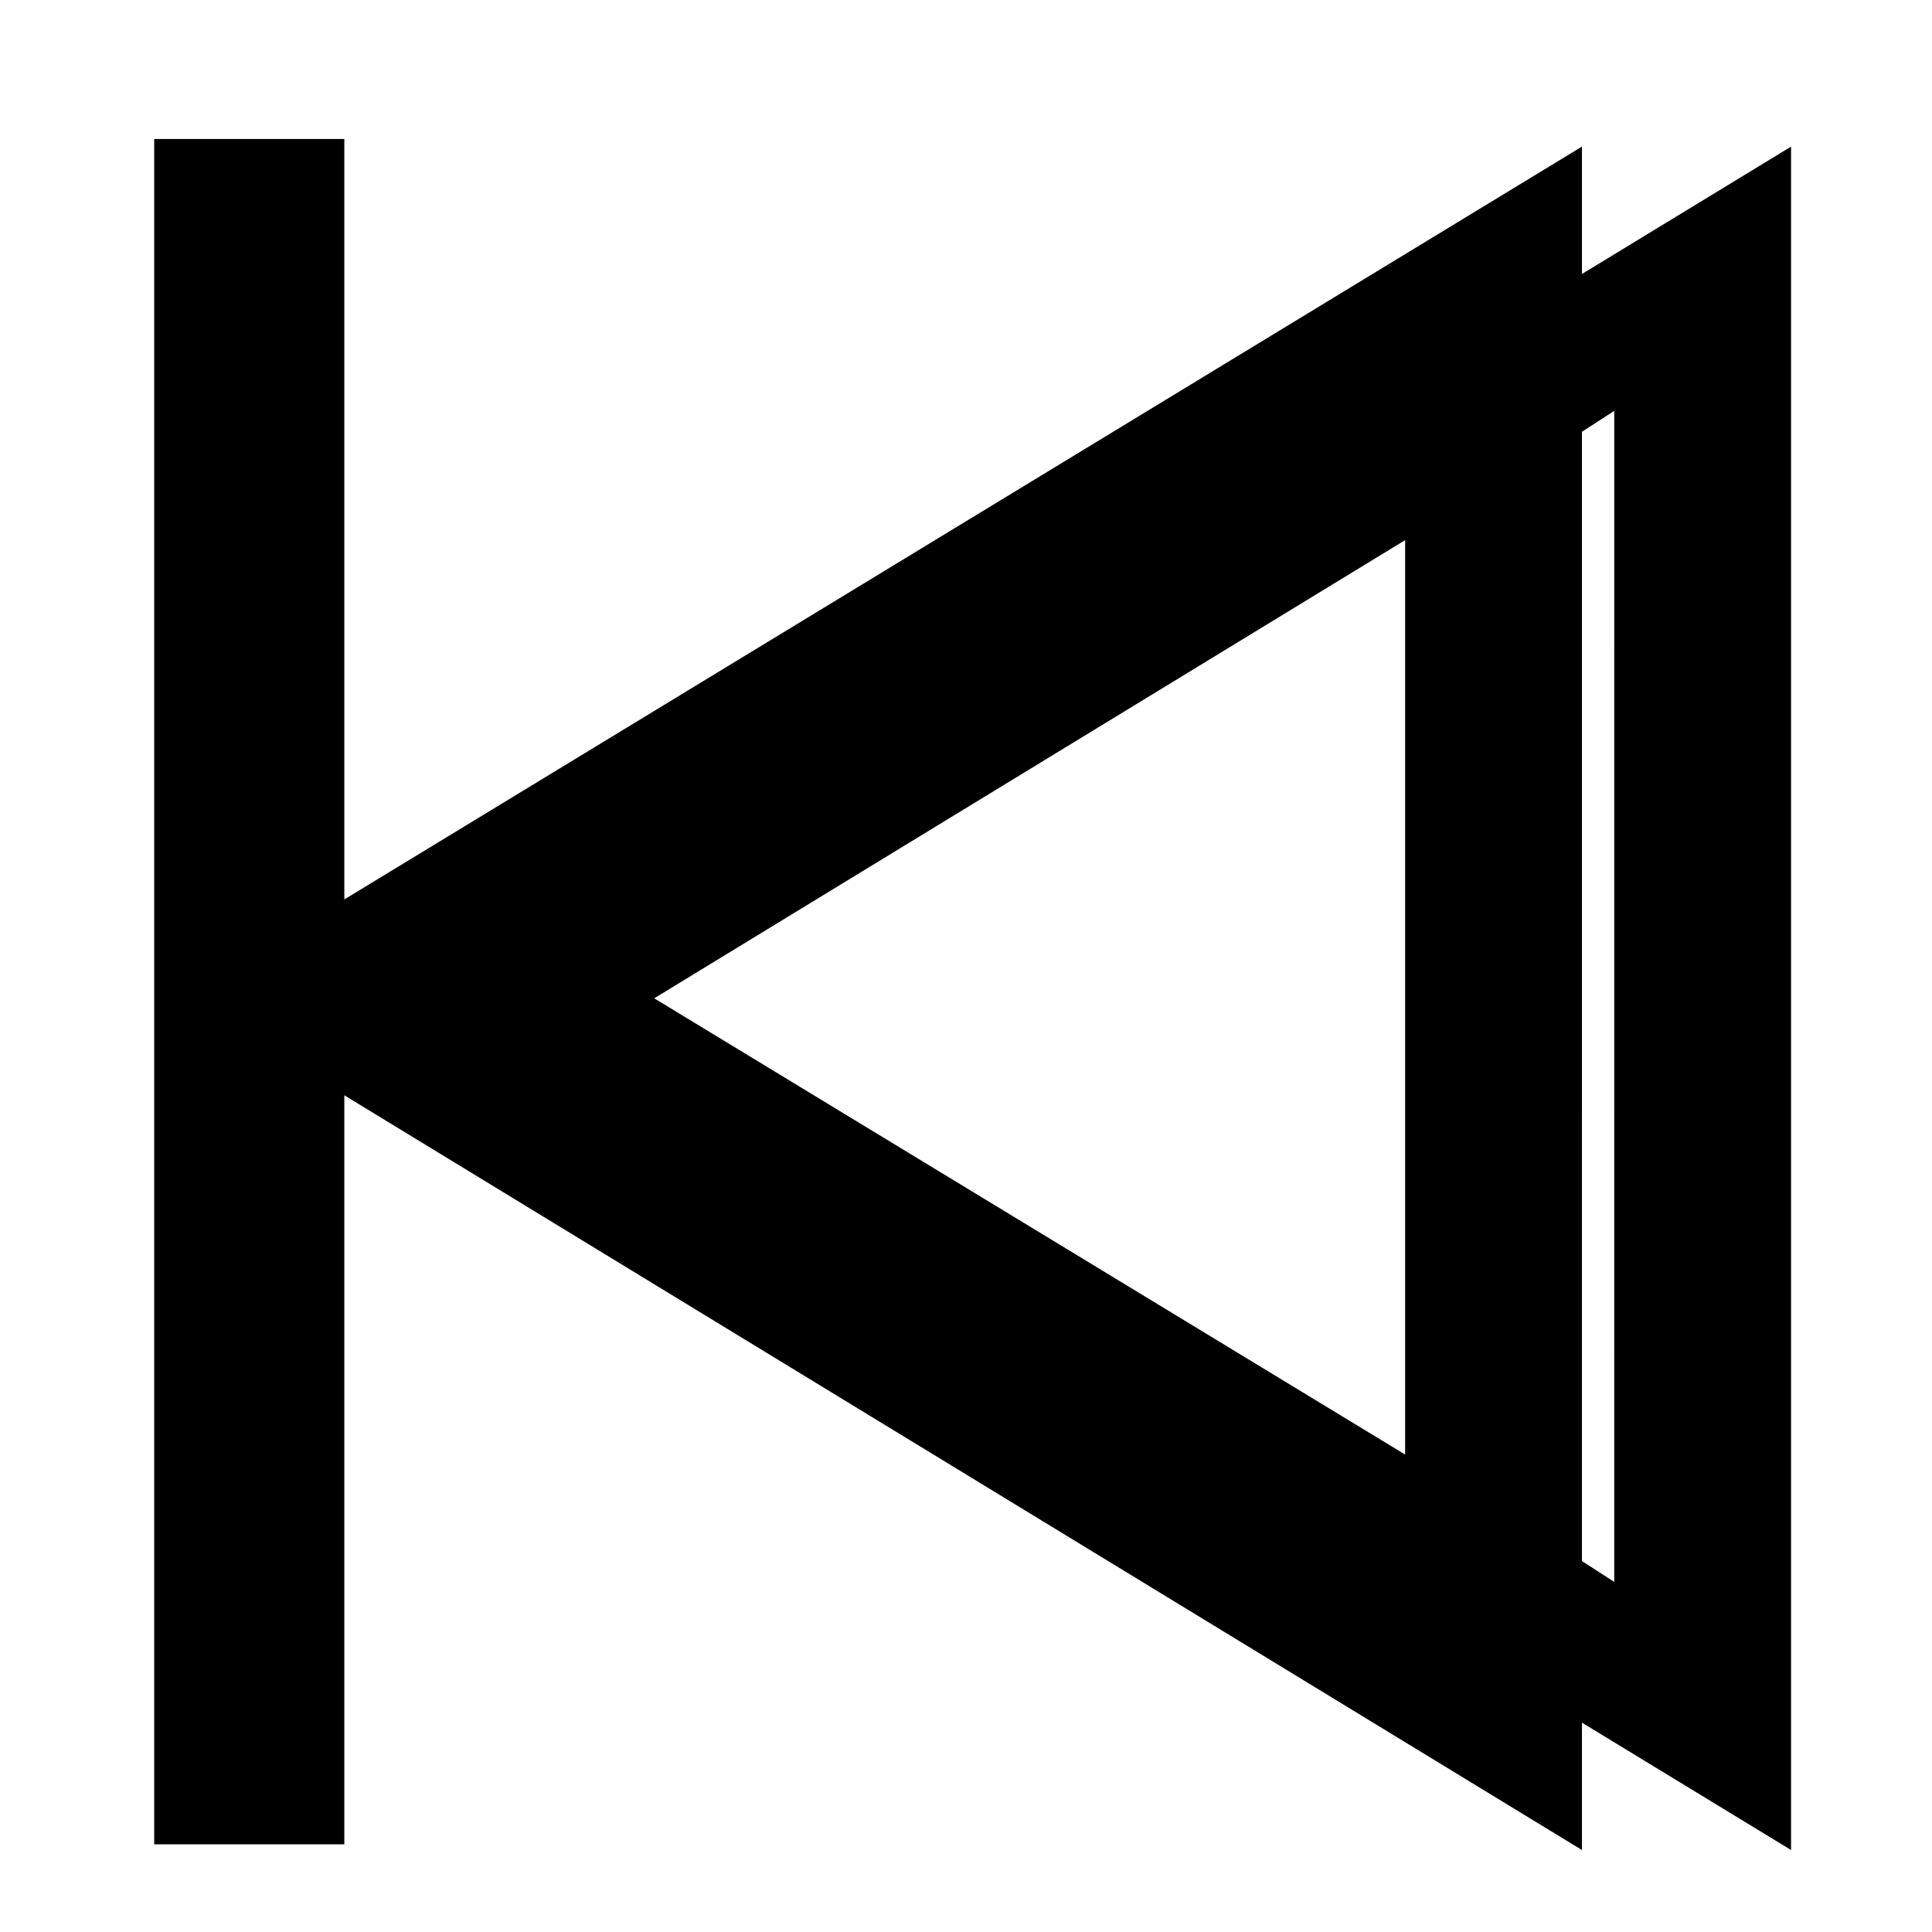
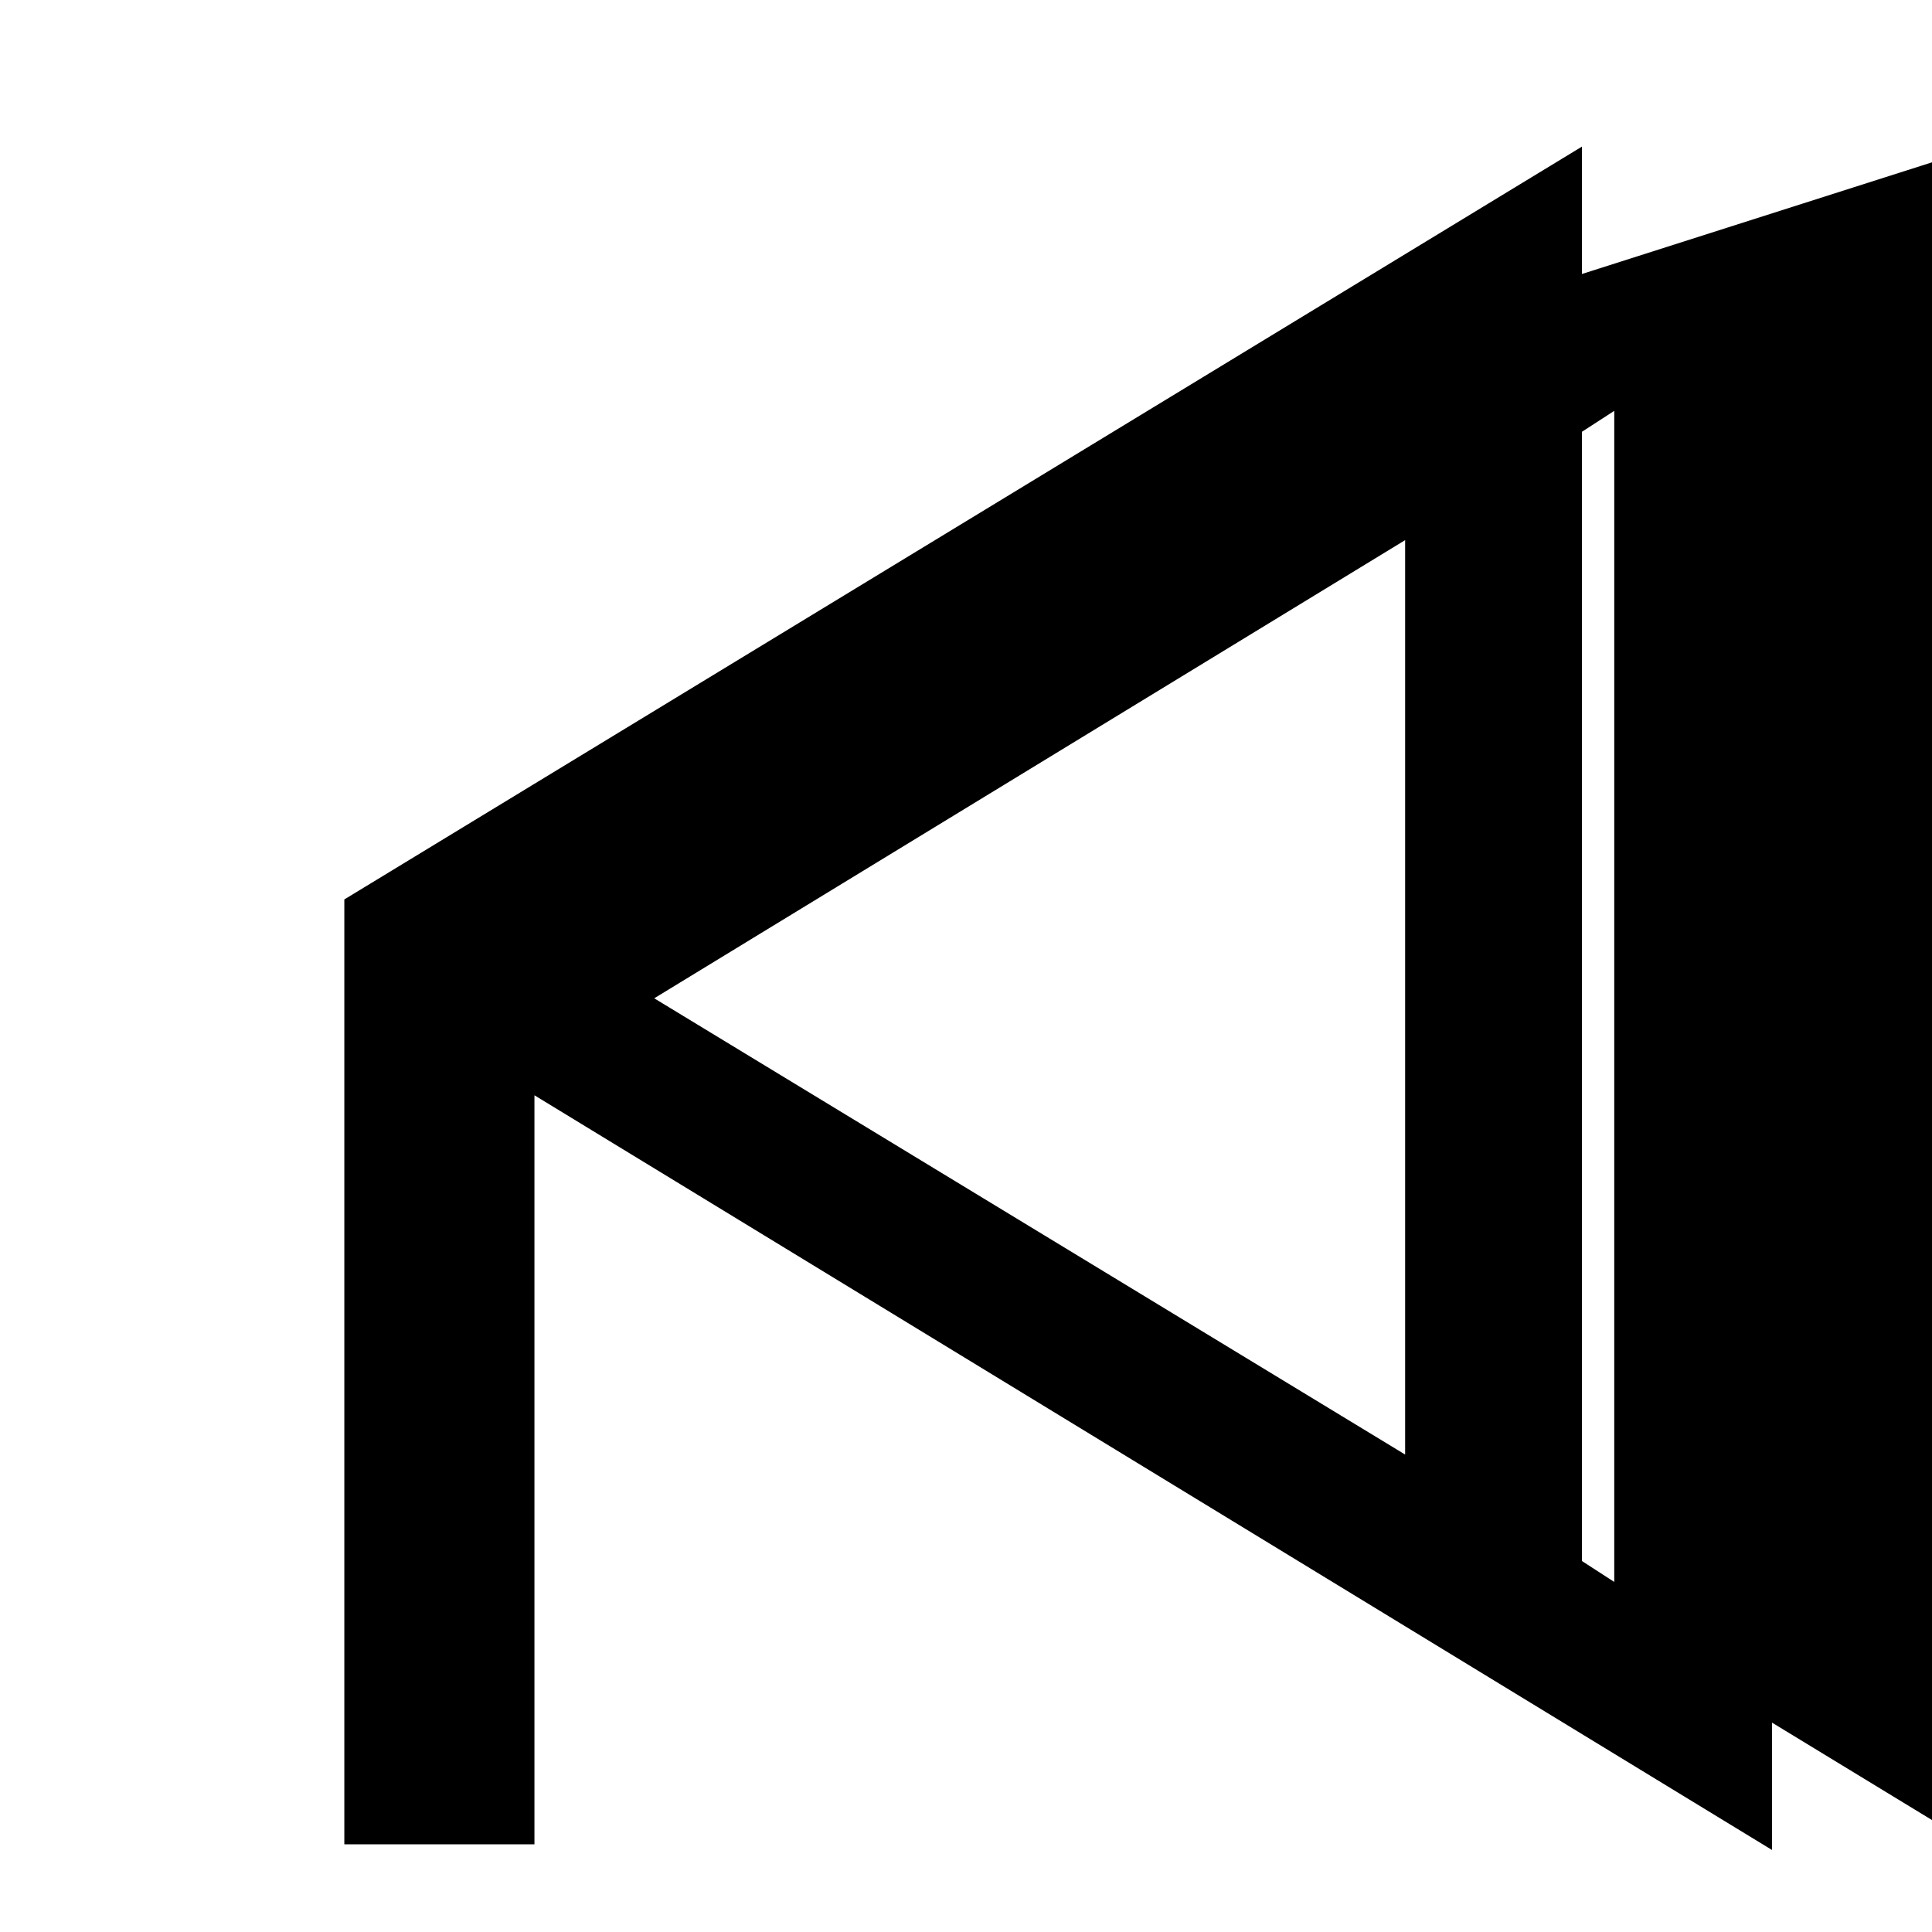
<svg xmlns="http://www.w3.org/2000/svg" fill="#000000" width="800px" height="800px" version="1.1" viewBox="144 144 512 512">
-   <path d="m563.23 216.61v-33.758l-327.98 199.51v-201.52h-50.383v451.92h50.383v-198.5l327.98 200.01v-33.754l55.418 33.754v-451.41zm-46.855 312.86-199-120.91 199-121.42zm55.418 33.758-8.566-5.543 0.004-299.26 8.566-5.543z" />
+   <path d="m563.23 216.61v-33.758l-327.98 199.51v-201.52v451.92h50.383v-198.5l327.98 200.01v-33.754l55.418 33.754v-451.41zm-46.855 312.86-199-120.91 199-121.42zm55.418 33.758-8.566-5.543 0.004-299.26 8.566-5.543z" />
</svg>